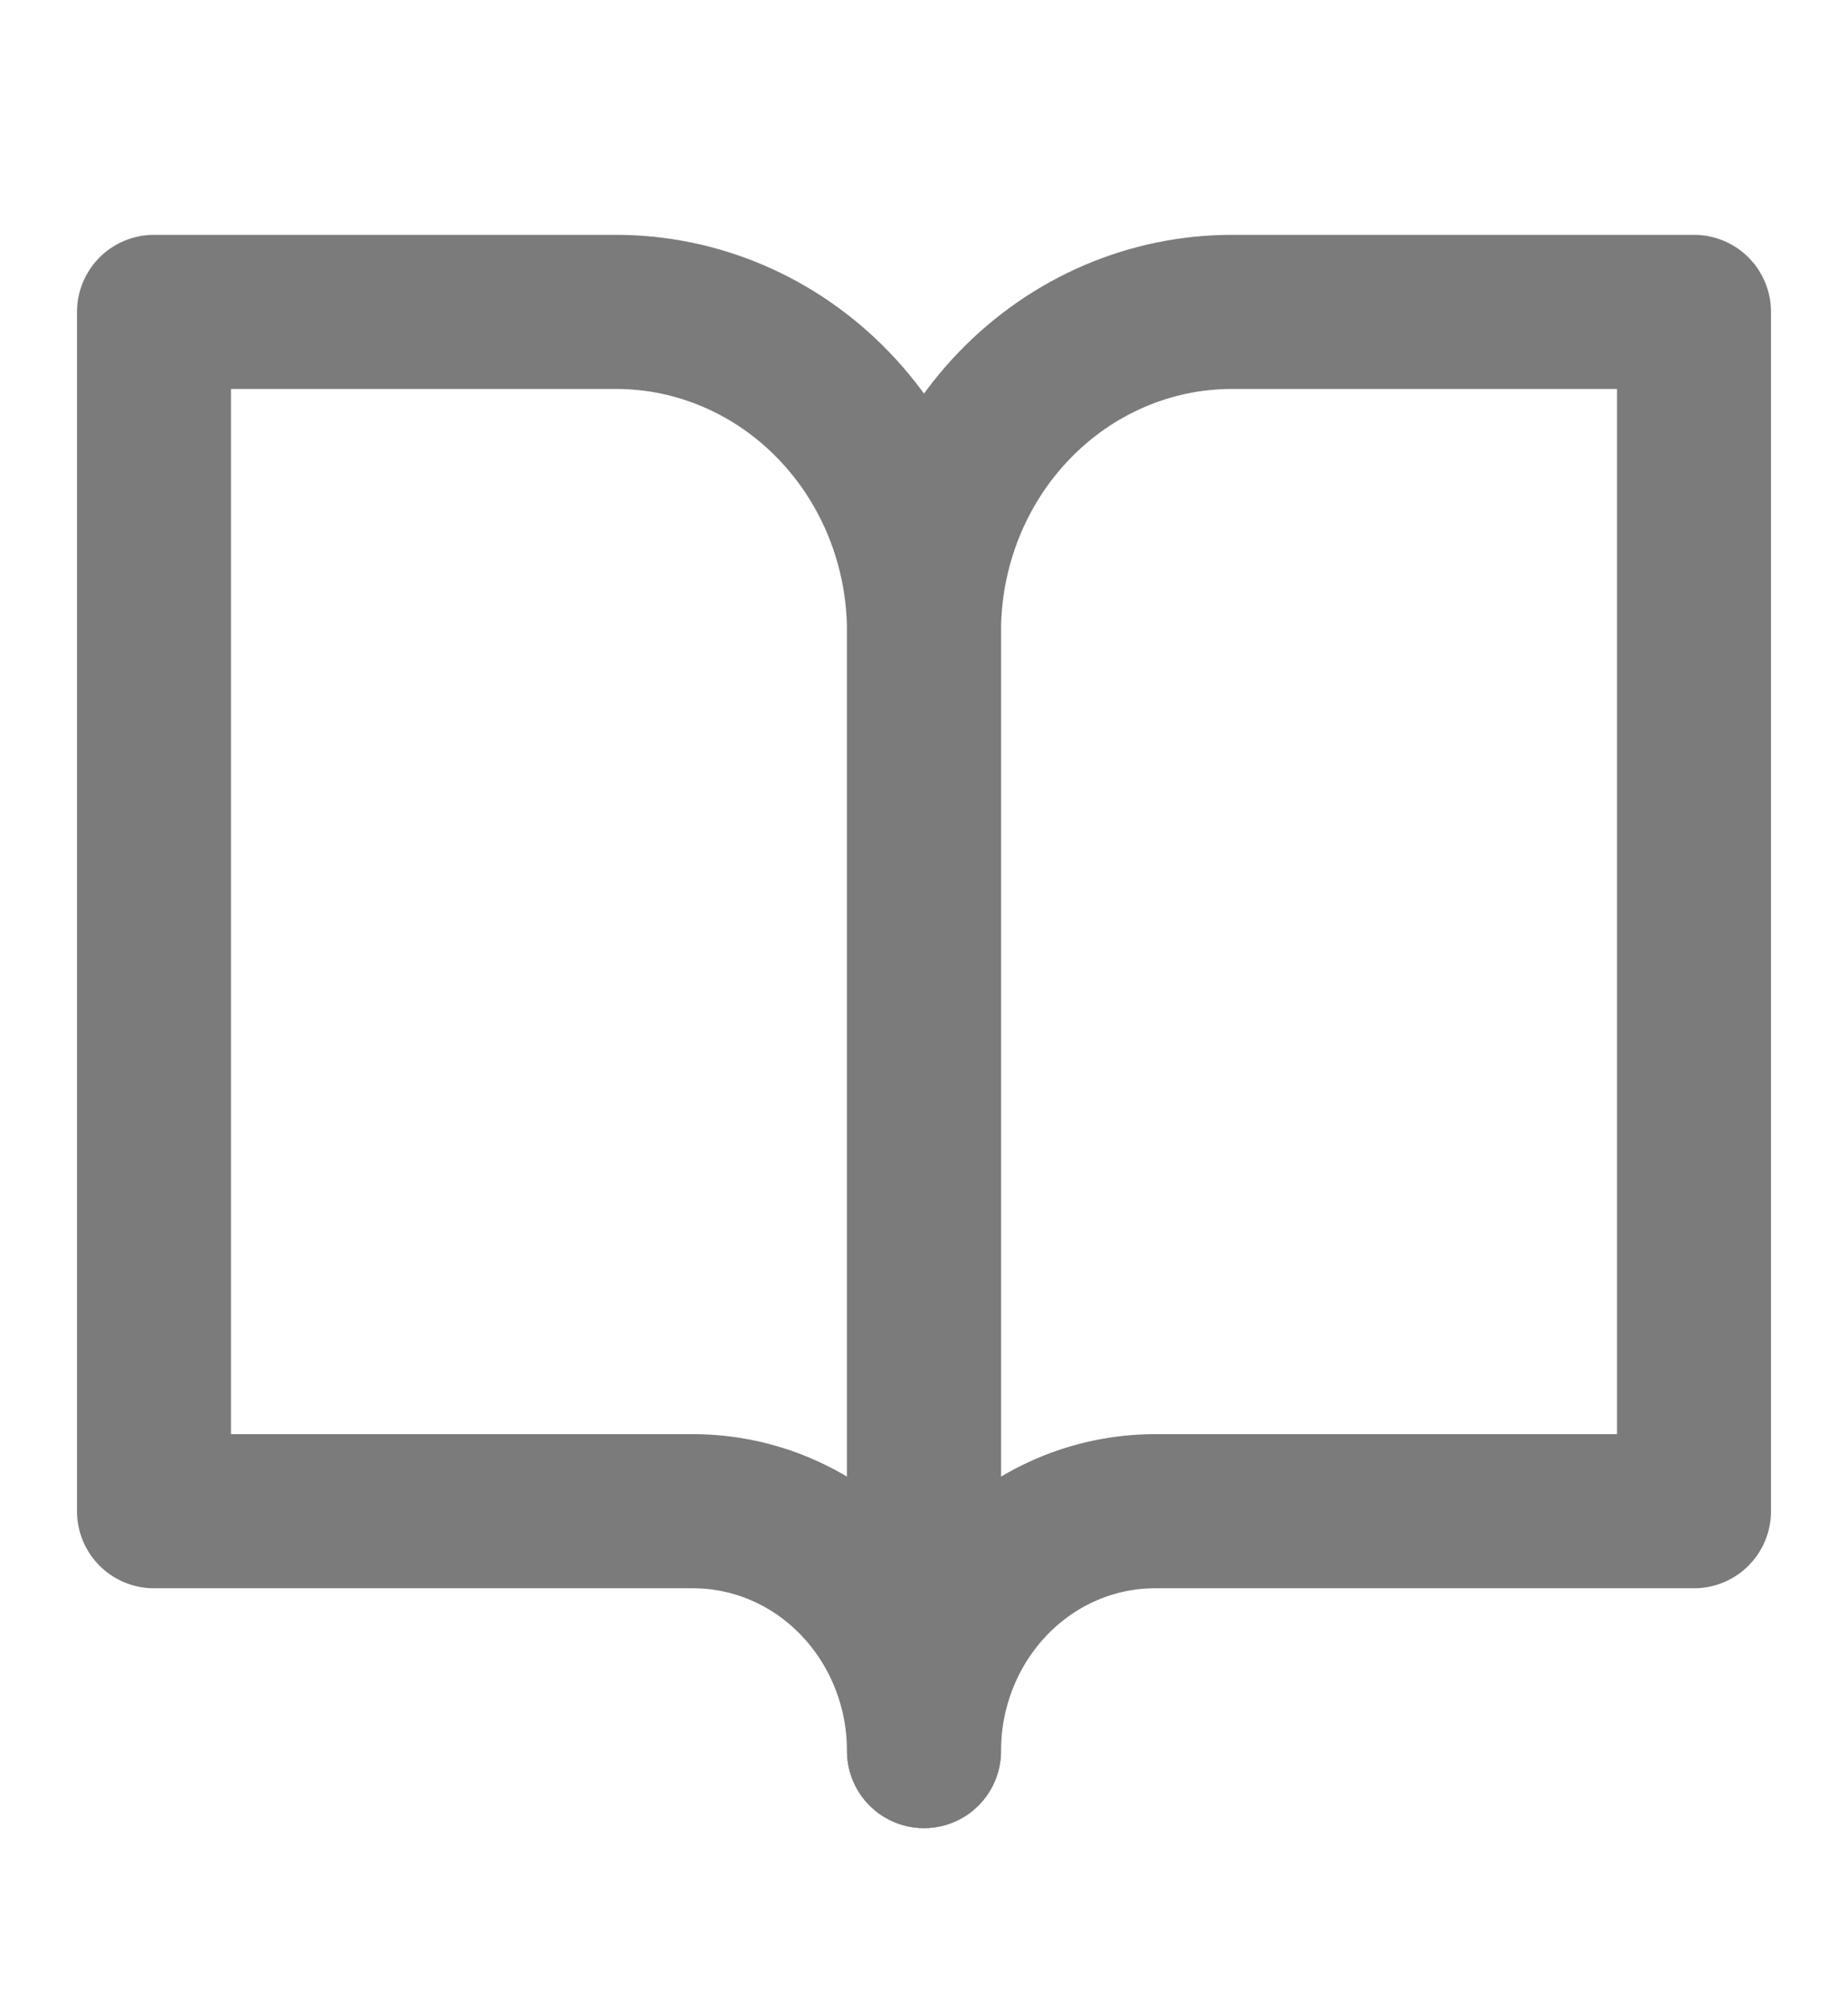
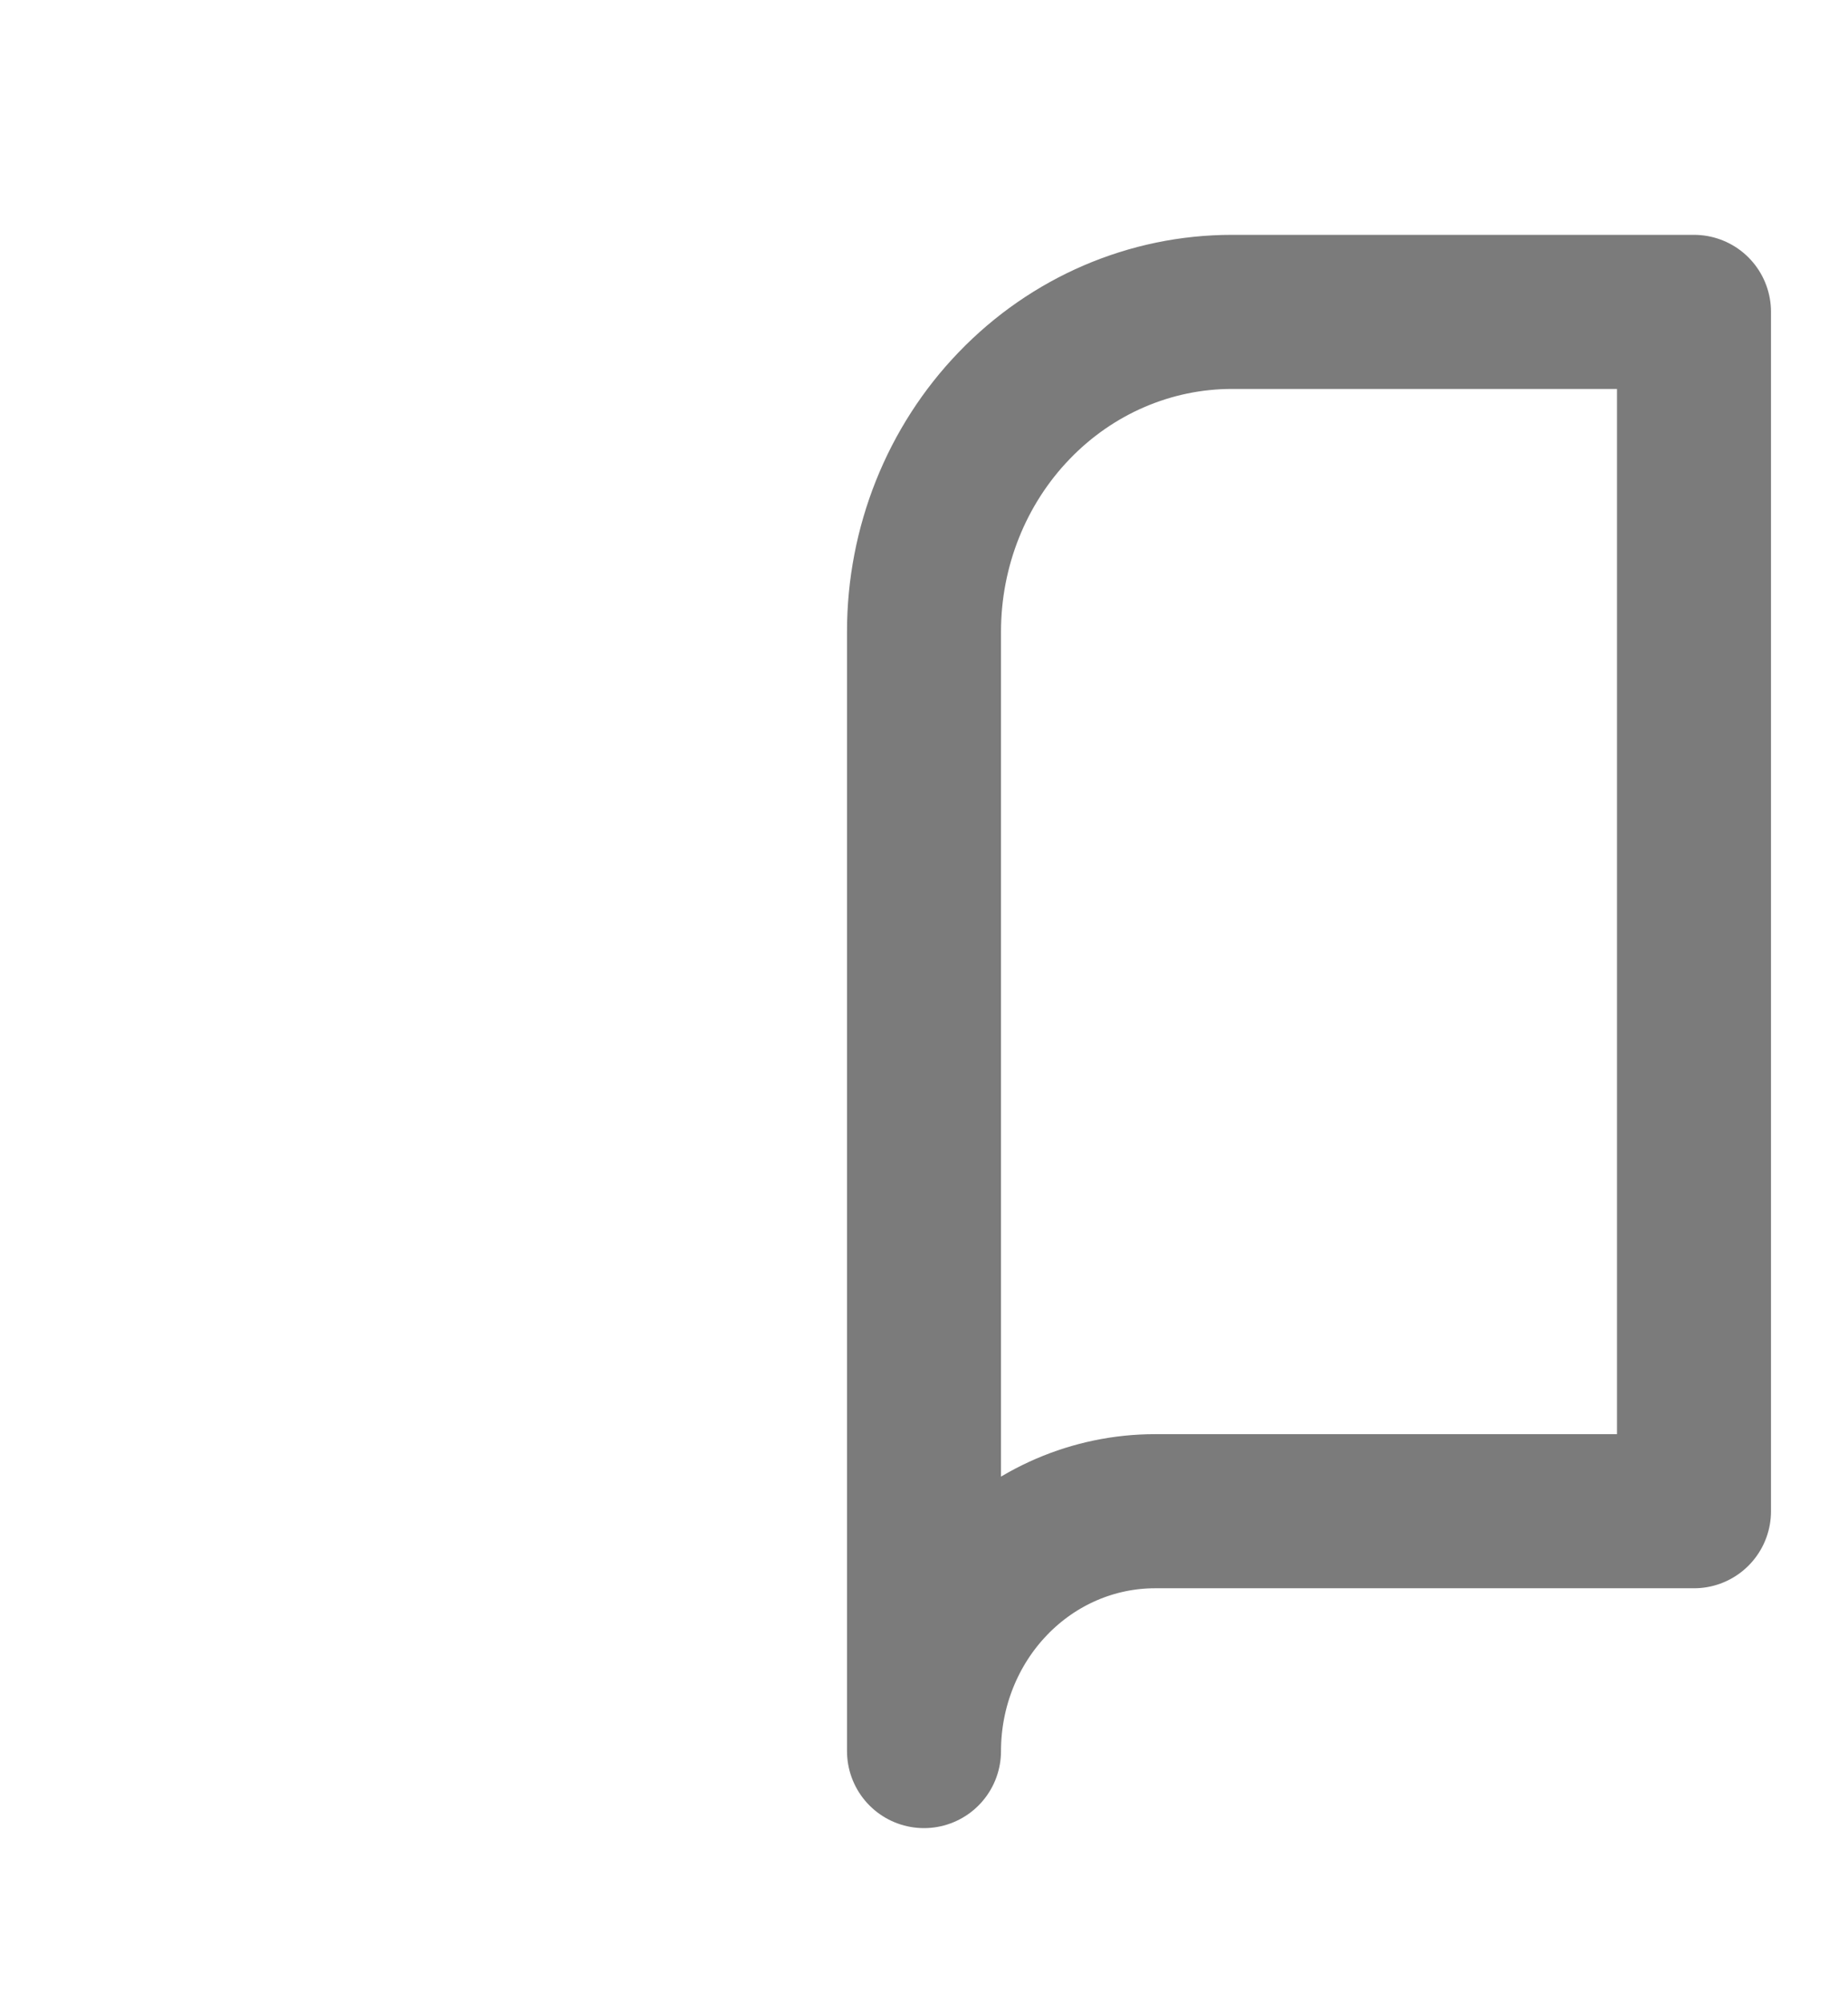
<svg xmlns="http://www.w3.org/2000/svg" width="24" height="26" viewBox="0 0 24 26" fill="none">
-   <path d="M2 4.048H8C9.061 4.048 10.078 4.485 10.828 5.264C11.579 6.042 12 7.098 12 8.199V22.727C12 21.902 11.684 21.11 11.121 20.526C10.559 19.942 9.796 19.614 9 19.614H2V4.048Z" stroke="#7B7B7B" stroke-width="2" stroke-linecap="round" stroke-linejoin="round" />
  <path d="M22 4.048H16C14.939 4.048 13.922 4.485 13.172 5.264C12.421 6.042 12 7.098 12 8.199V22.727C12 21.902 12.316 21.11 12.879 20.526C13.441 19.942 14.204 19.614 15 19.614H22V4.048Z" stroke="#7B7B7B" stroke-width="2" stroke-linecap="round" stroke-linejoin="round" />
</svg>